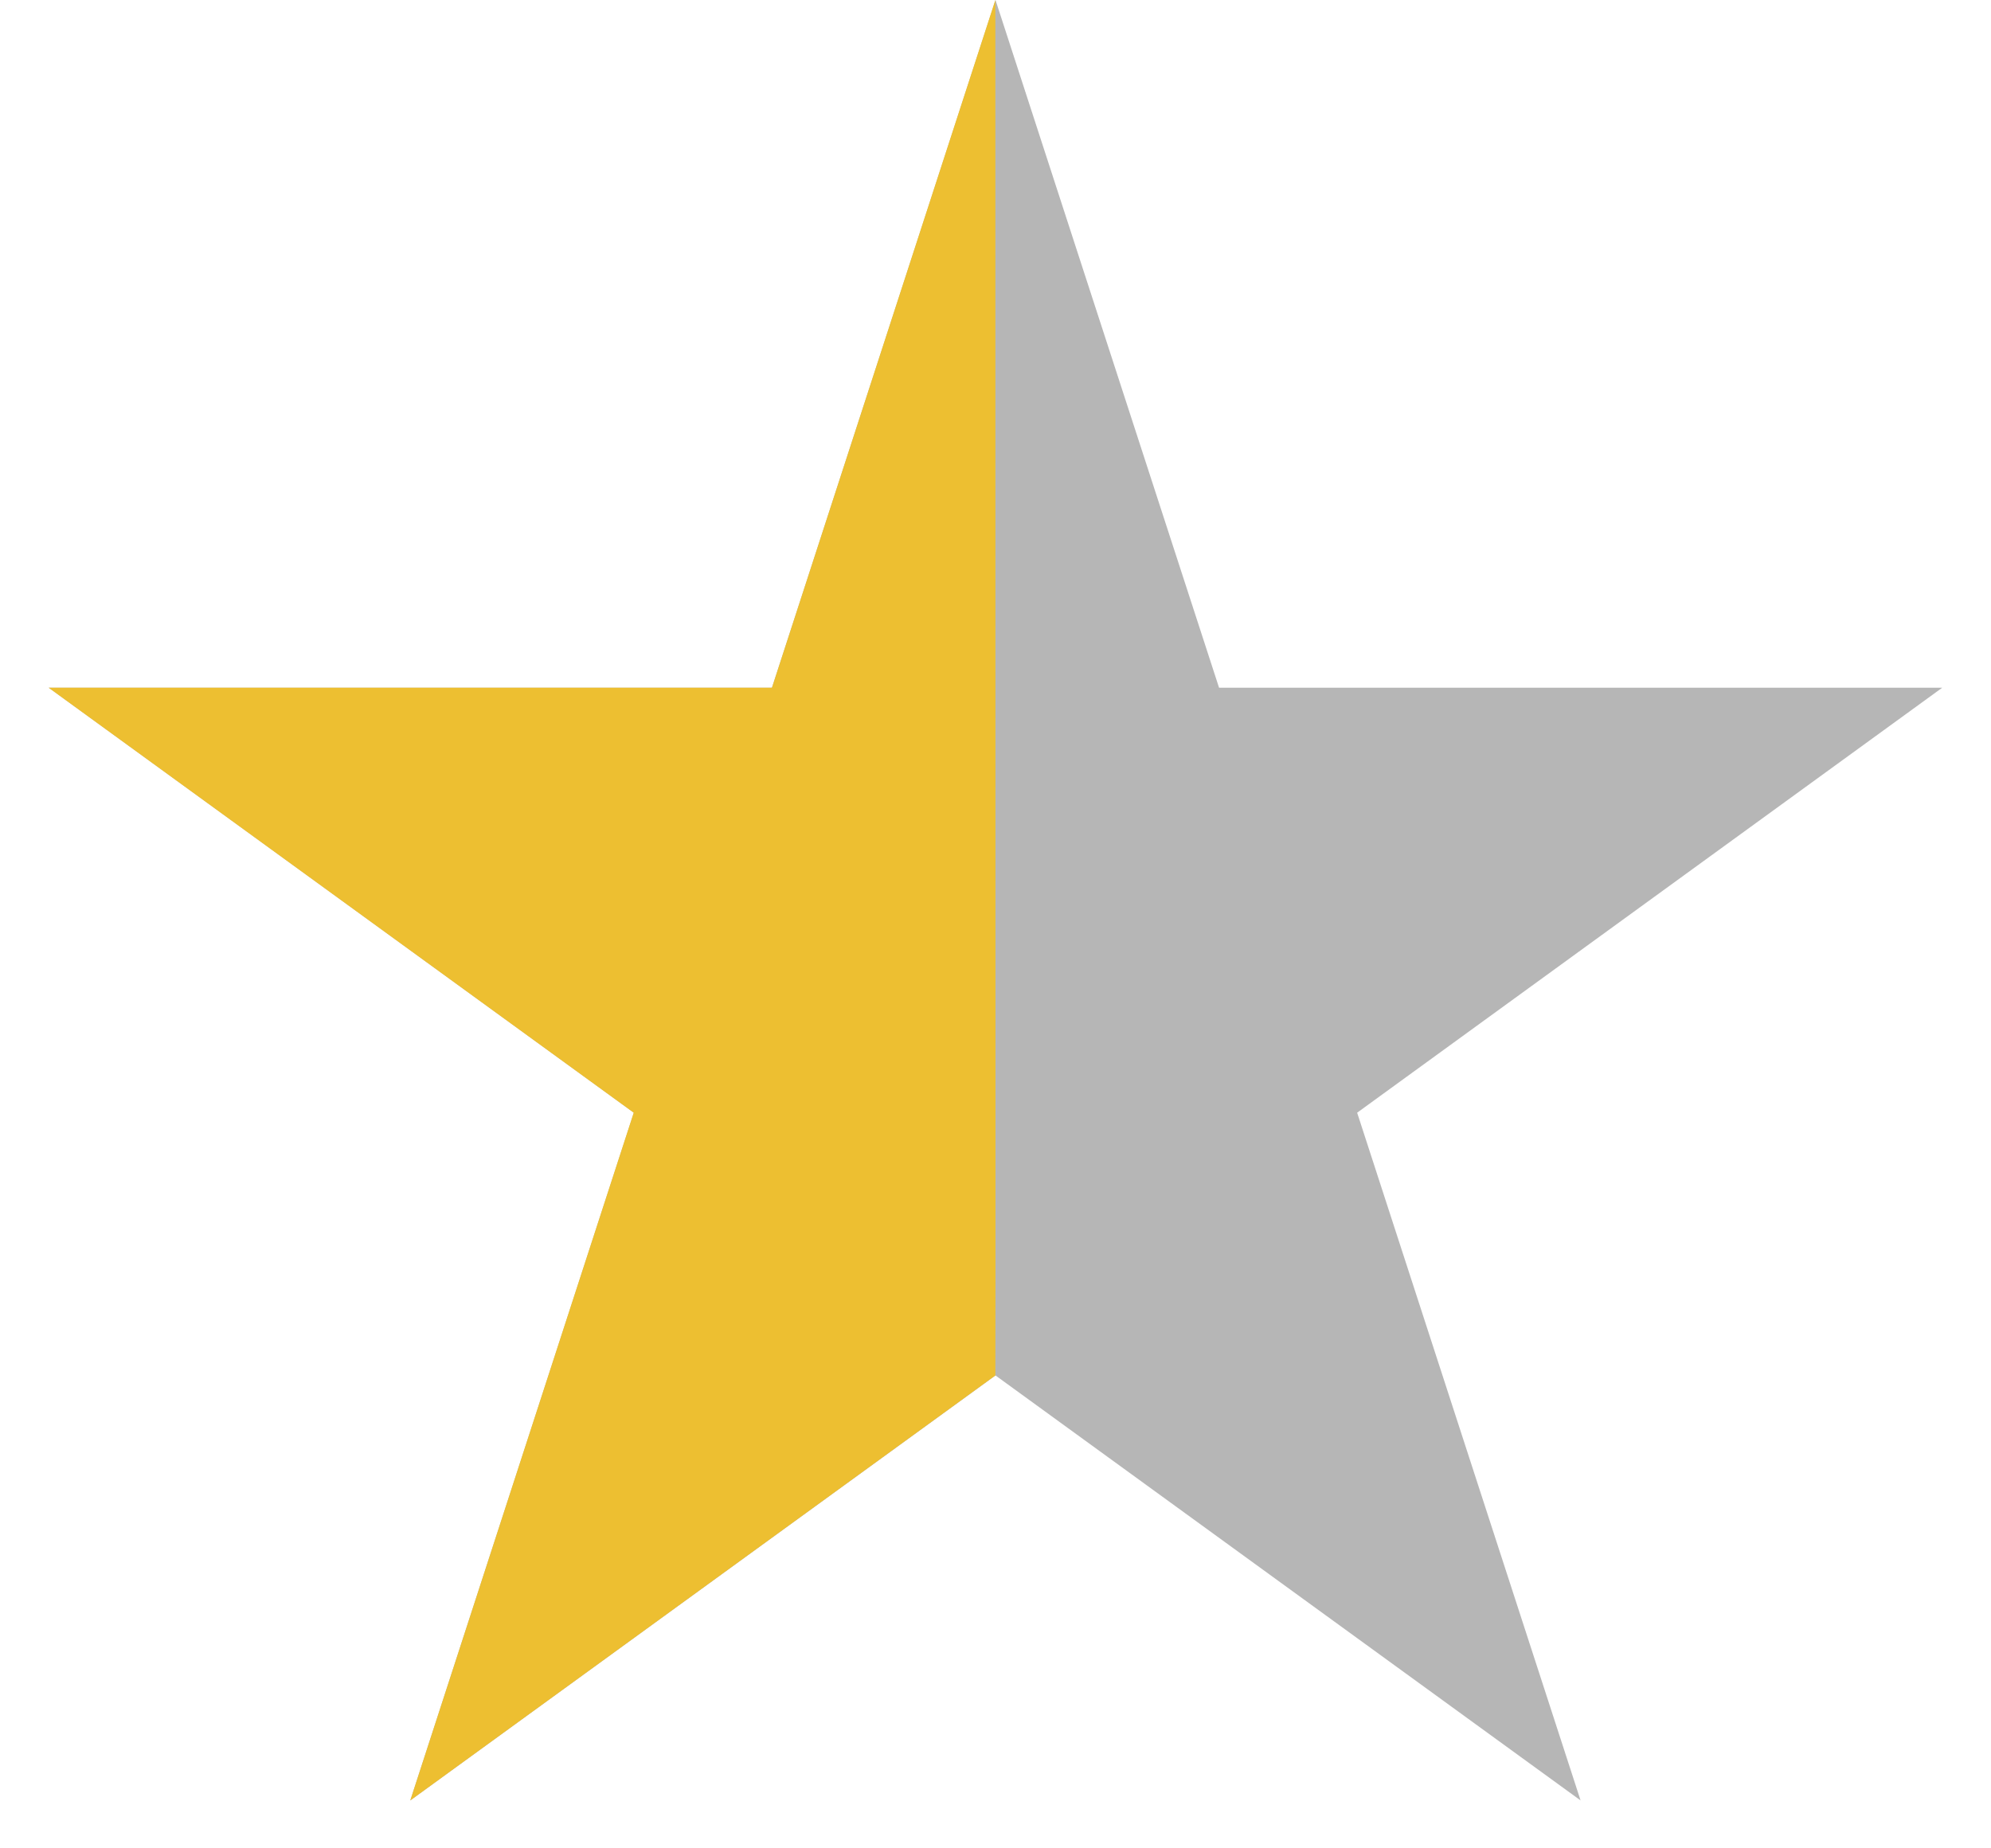
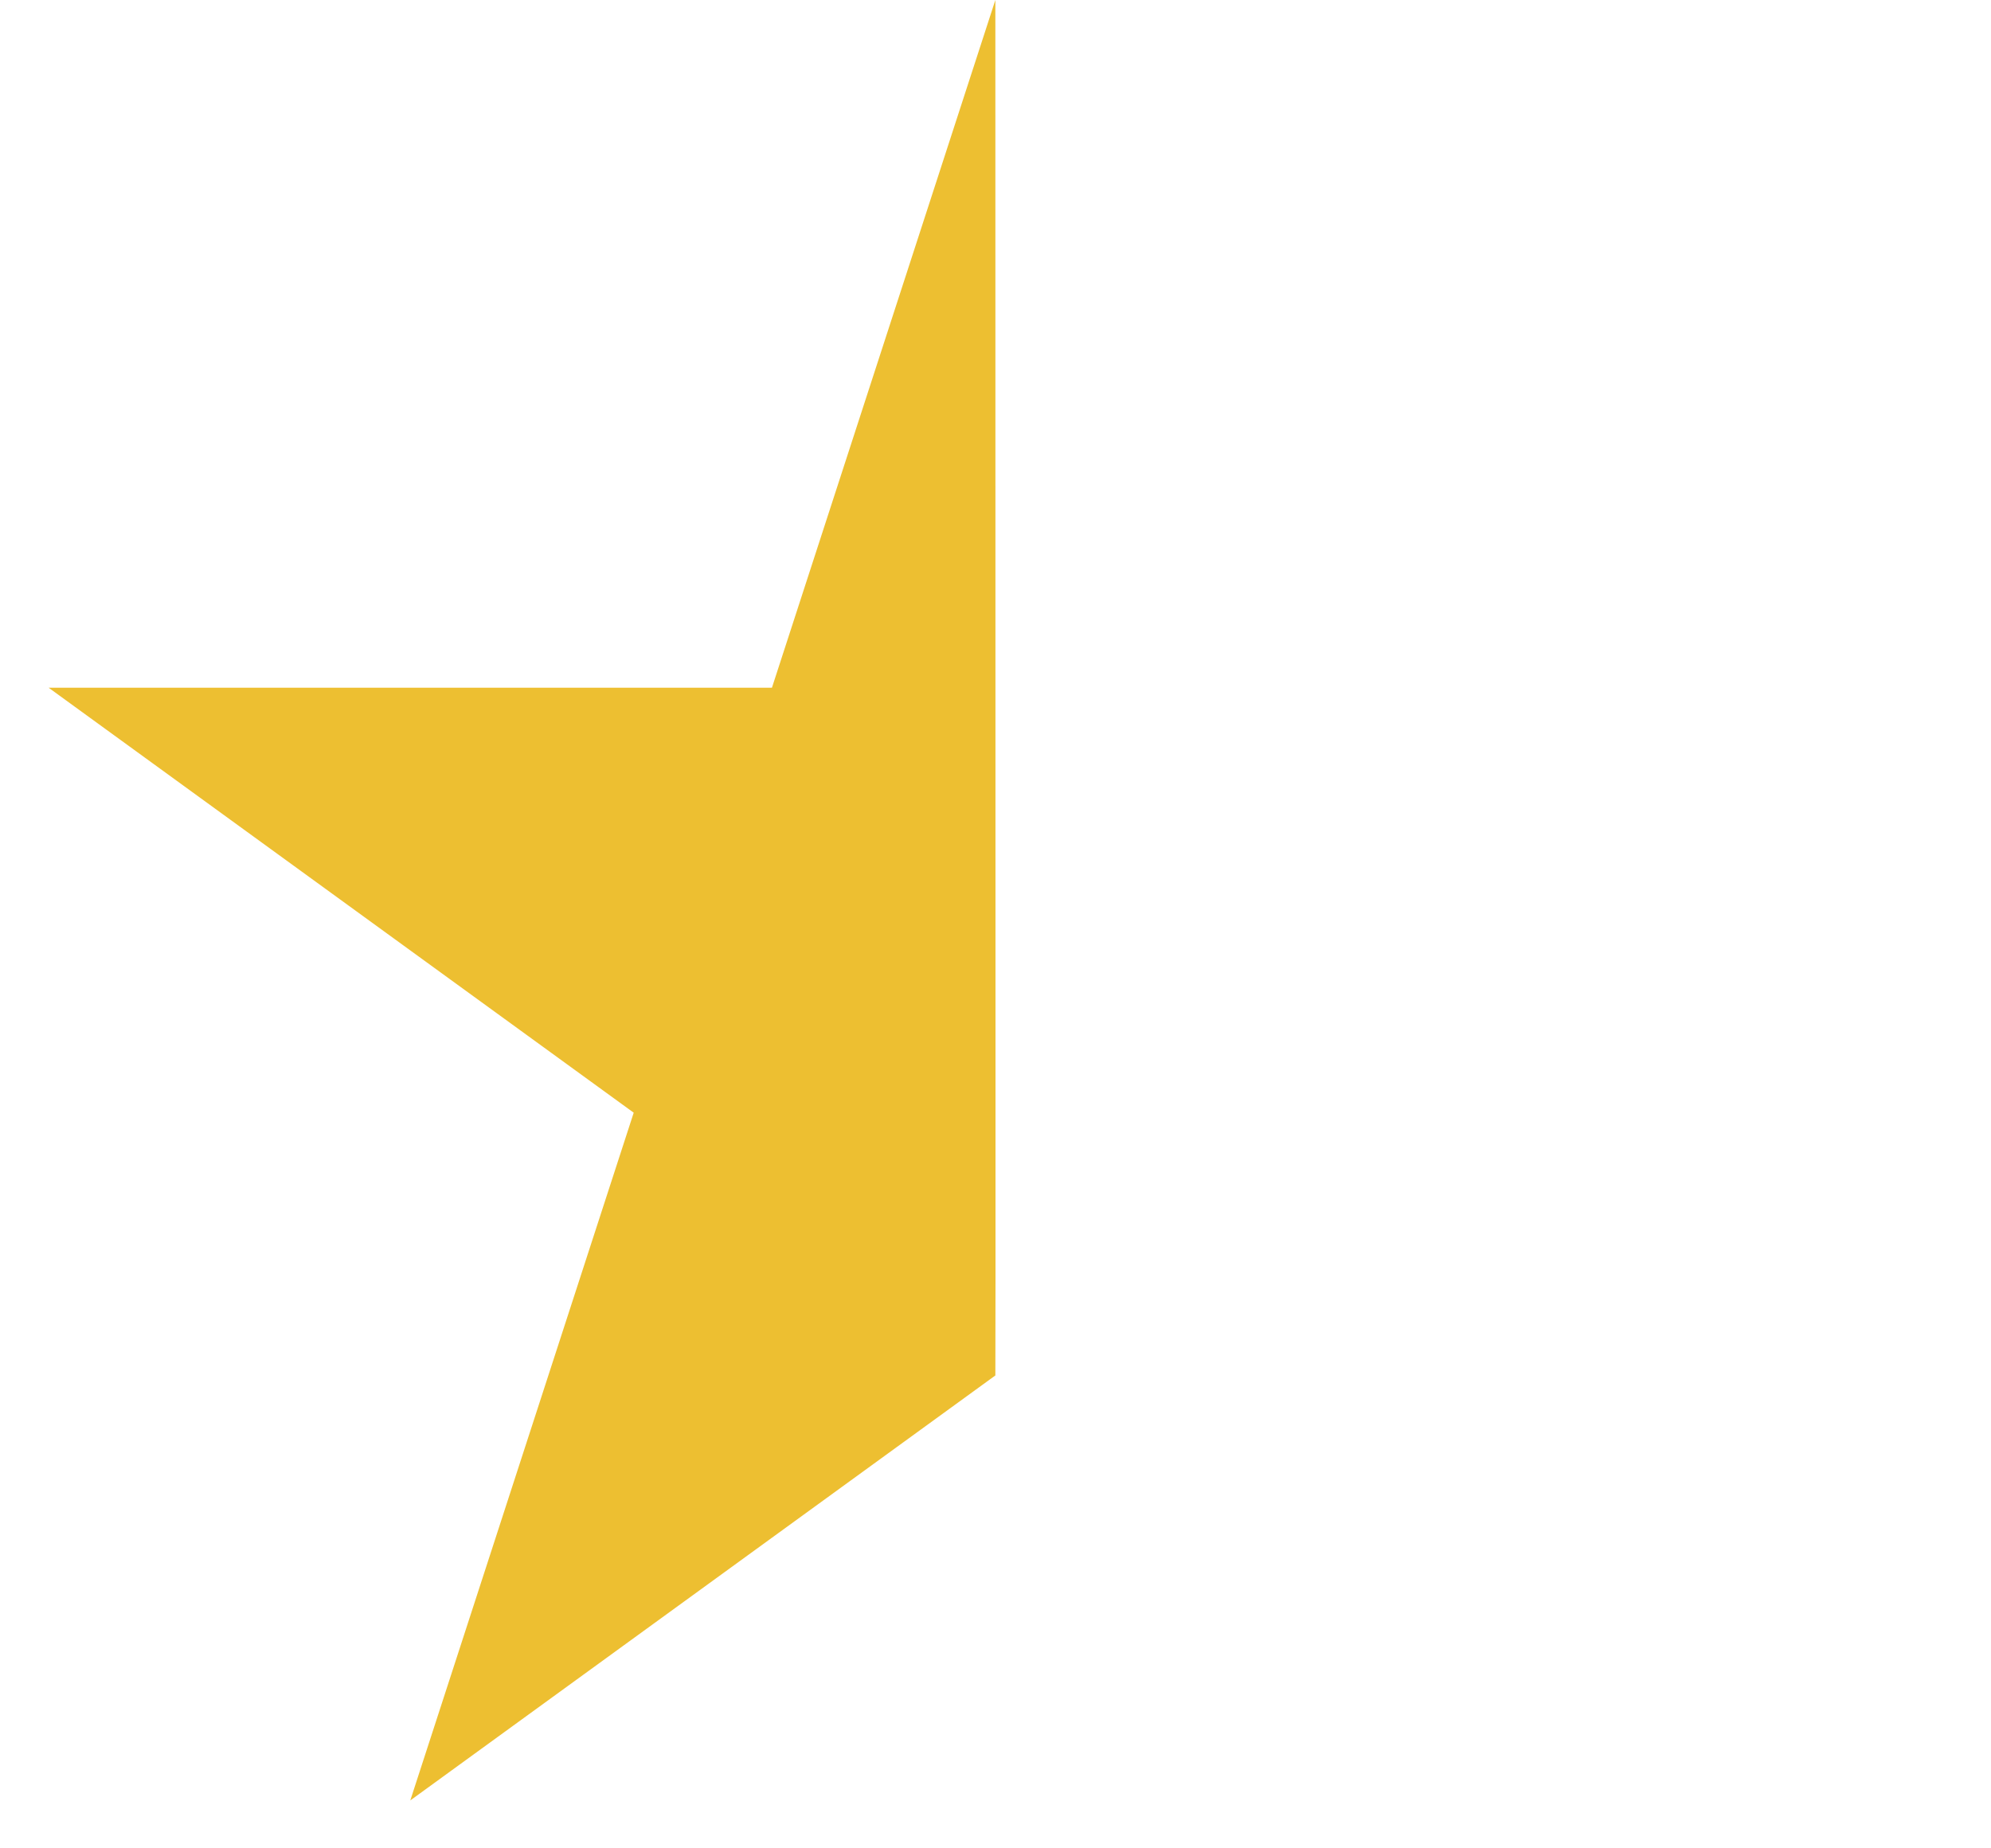
<svg xmlns="http://www.w3.org/2000/svg" width="14" height="13" viewBox="0 0 14 13" fill="none">
-   <path d="M7 0L8.572 4.837H13.657L9.543 7.826L11.114 12.663L7 9.674L2.885 12.663L4.457 7.826L0.343 4.837H5.428L7 0Z" fill="#B6B6B6" />
  <path d="M6.999 0L7 7.5V7.826V8.5V9L6.999 9.674L2.885 12.663L4.456 7.826L0.342 4.837H5.428L6.999 0Z" fill="#EDBF31" />
</svg>